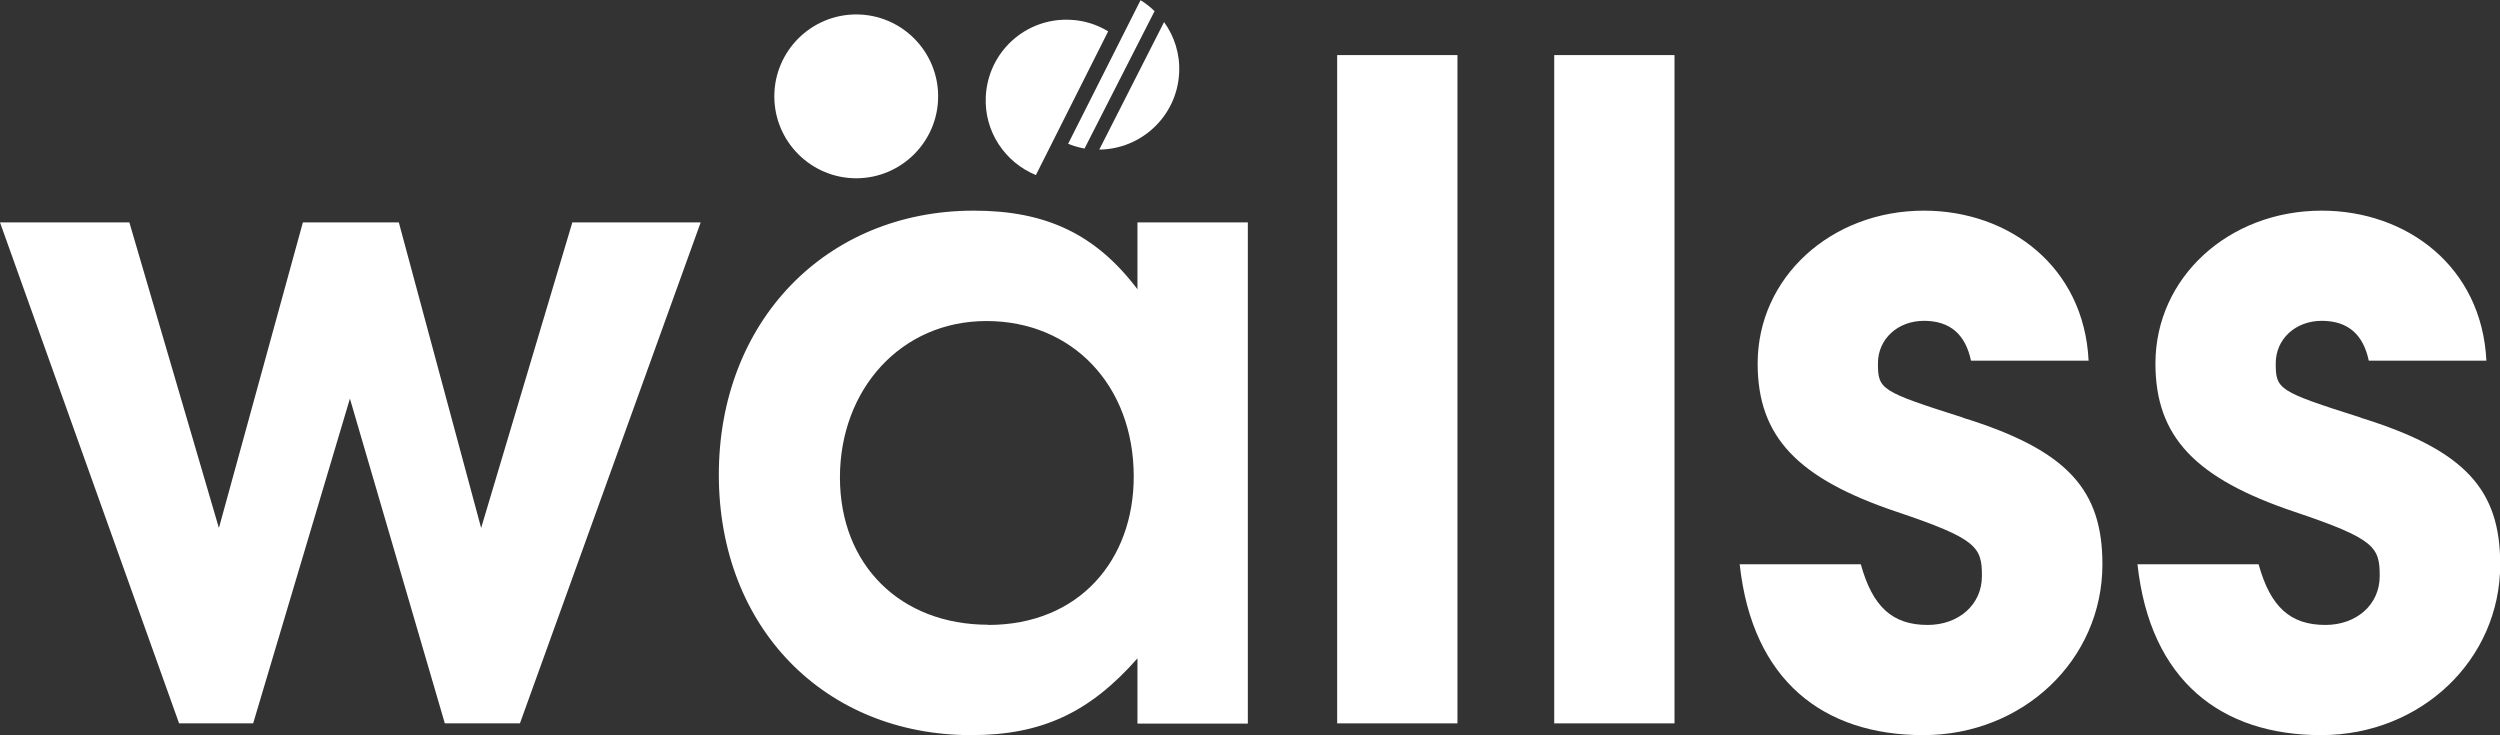
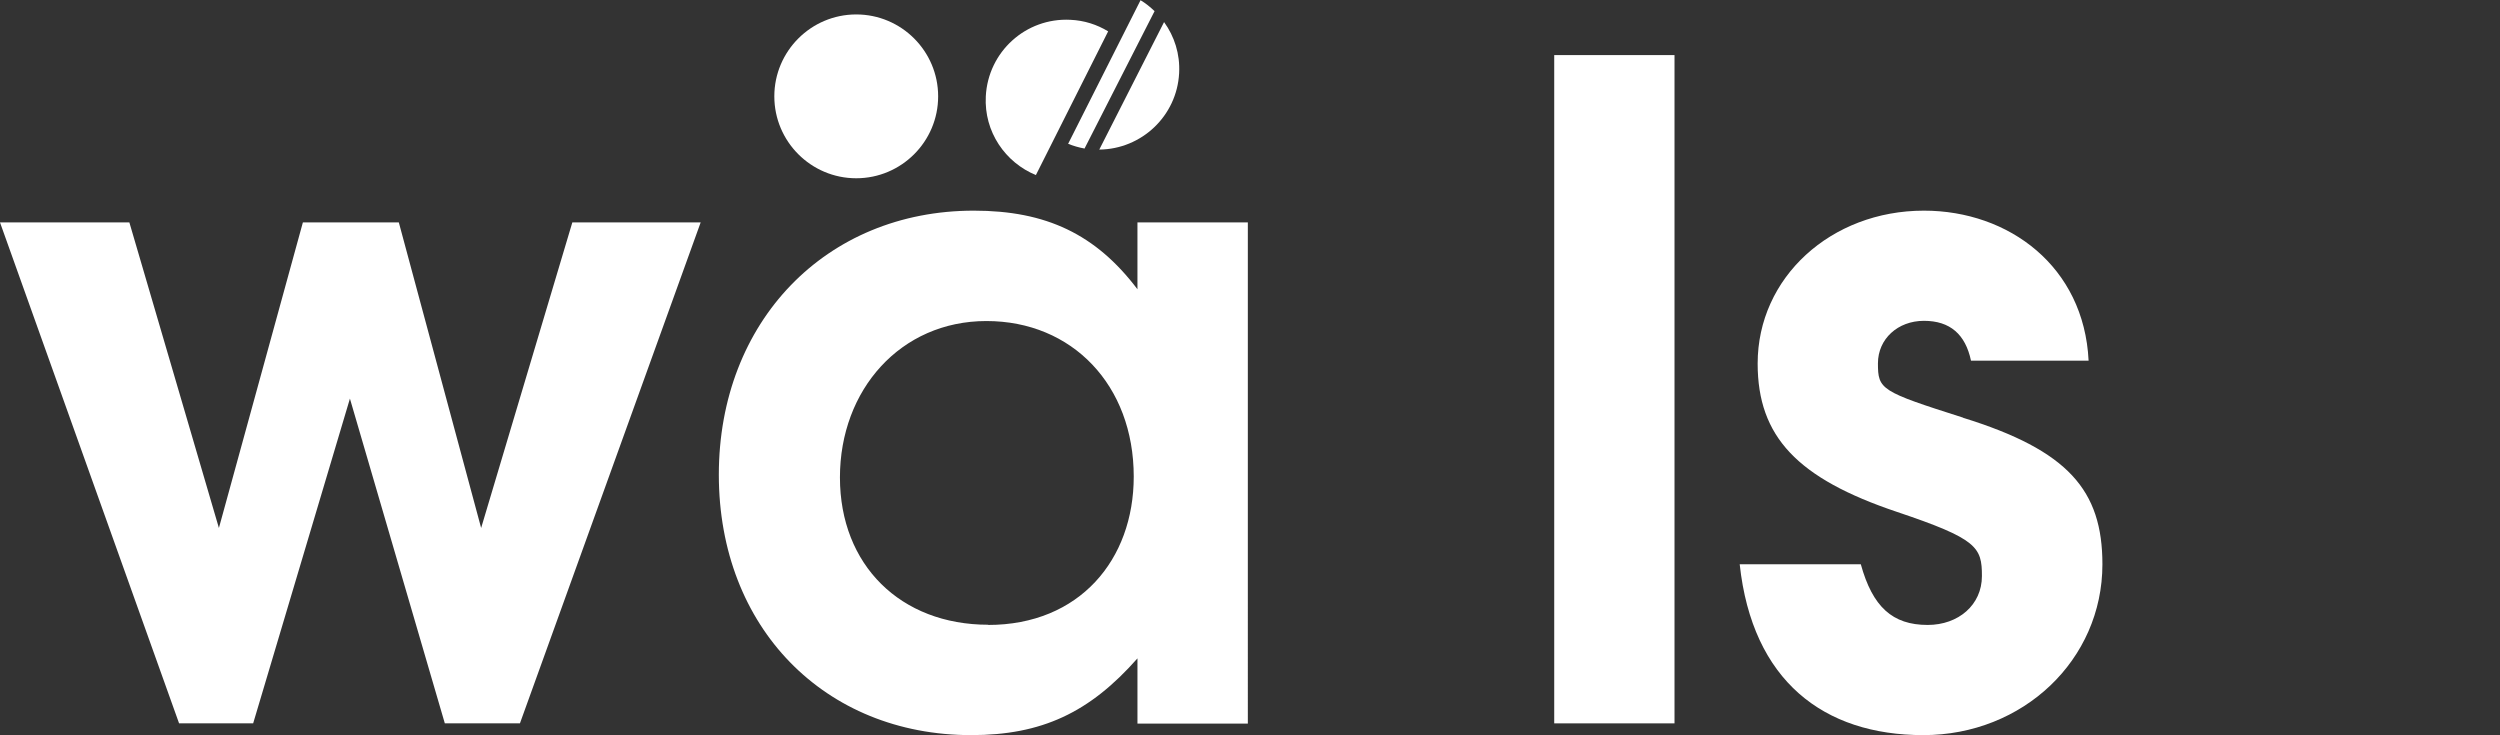
<svg xmlns="http://www.w3.org/2000/svg" id="Capa_2" data-name="Capa 2" viewBox="0 0 121.17 35.63">
  <rect x="0" y="0" width="121.17" height="35.63" fill="#333333" stroke="none" />
  <defs>
    <style>
      .cls-1 {
        fill: #fff;
      }
    </style>
  </defs>
  <g id="Capa_1-2" data-name="Capa 1">
    <g>
      <path class="cls-1" d="M50.21,8.48l3.5-6.96c-.54-.33-1.16-.53-1.83-.56-2.16-.11-3.99,1.55-4.1,3.71-.09,1.71.94,3.21,2.44,3.82Z" />
      <path class="cls-1" d="M57.15,3.54c.05-.92-.23-1.78-.73-2.47l-3.14,6.18c2.05-.02,3.76-1.63,3.87-3.7Z" />
      <path class="cls-1" d="M52.57,7.19l3.39-6.65c-.21-.2-.43-.38-.68-.53l-3.51,6.96c.25.1.52.18.8.23Z" />
      <polygon class="cls-1" points="23.32 25.59 19.33 10.78 14.68 10.78 10.61 25.59 6.27 10.78 0 10.78 8.68 35.06 12.27 35.06 16.96 19.32 21.56 35.06 25.2 35.06 33.96 10.78 27.74 10.78 23.32 25.59" />
      <path class="cls-1" d="M55.13,14.02c-2.02-2.67-4.43-3.81-7.93-3.81-7.19,0-12.36,5.39-12.36,12.8s5.13,12.62,12.23,12.62c3.42,0,5.74-1.09,8.06-3.72v3.16h5.35V10.78h-5.35v3.24ZM47.9,30.28c-4.25,0-7.19-2.89-7.19-7.14s2.94-7.58,7.1-7.58,7.14,3.11,7.14,7.54c0,4.03-2.63,7.19-7.06,7.19Z" />
-       <rect class="cls-1" x="64.81" y="2.67" width="5.83" height="32.39" />
      <rect class="cls-1" x="75.33" y="2.67" width="5.83" height="32.39" />
      <path class="cls-1" d="M95.14,20.24c-3.99-1.27-4.12-1.36-4.12-2.63,0-1.18.96-2.06,2.23-2.06s2.01.66,2.28,1.93h5.7c-.22-4.56-3.86-7.27-7.98-7.27-4.51,0-8.06,3.24-8.06,7.41,0,3.55,1.93,5.57,6.75,7.19,3.9,1.31,4.12,1.71,4.12,3.11s-1.14,2.37-2.63,2.37c-1.71,0-2.67-.88-3.24-2.94h-5.87c.61,5.65,4.07,8.28,8.9,8.28s8.68-3.64,8.68-8.28c0-3.59-1.66-5.52-6.75-7.1Z" />
-       <path class="cls-1" d="M114.42,20.24c-3.99-1.27-4.12-1.36-4.12-2.63,0-1.18.96-2.06,2.23-2.06s2.01.66,2.28,1.93h5.7c-.22-4.56-3.86-7.27-7.98-7.27-4.51,0-8.06,3.24-8.06,7.41,0,3.55,1.93,5.57,6.75,7.19,3.9,1.31,4.12,1.71,4.12,3.11s-1.14,2.37-2.63,2.37c-1.71,0-2.67-.88-3.24-2.94h-5.87c.61,5.65,4.07,8.28,8.9,8.28s8.68-3.64,8.68-8.28c0-3.59-1.66-5.52-6.75-7.1Z" />
      <path class="cls-1" d="M41.5,8.64c2.19,0,3.97-1.78,3.97-3.97s-1.78-3.97-3.97-3.97-3.97,1.78-3.97,3.97,1.78,3.97,3.97,3.97Z" />
    </g>
  </g>
</svg>